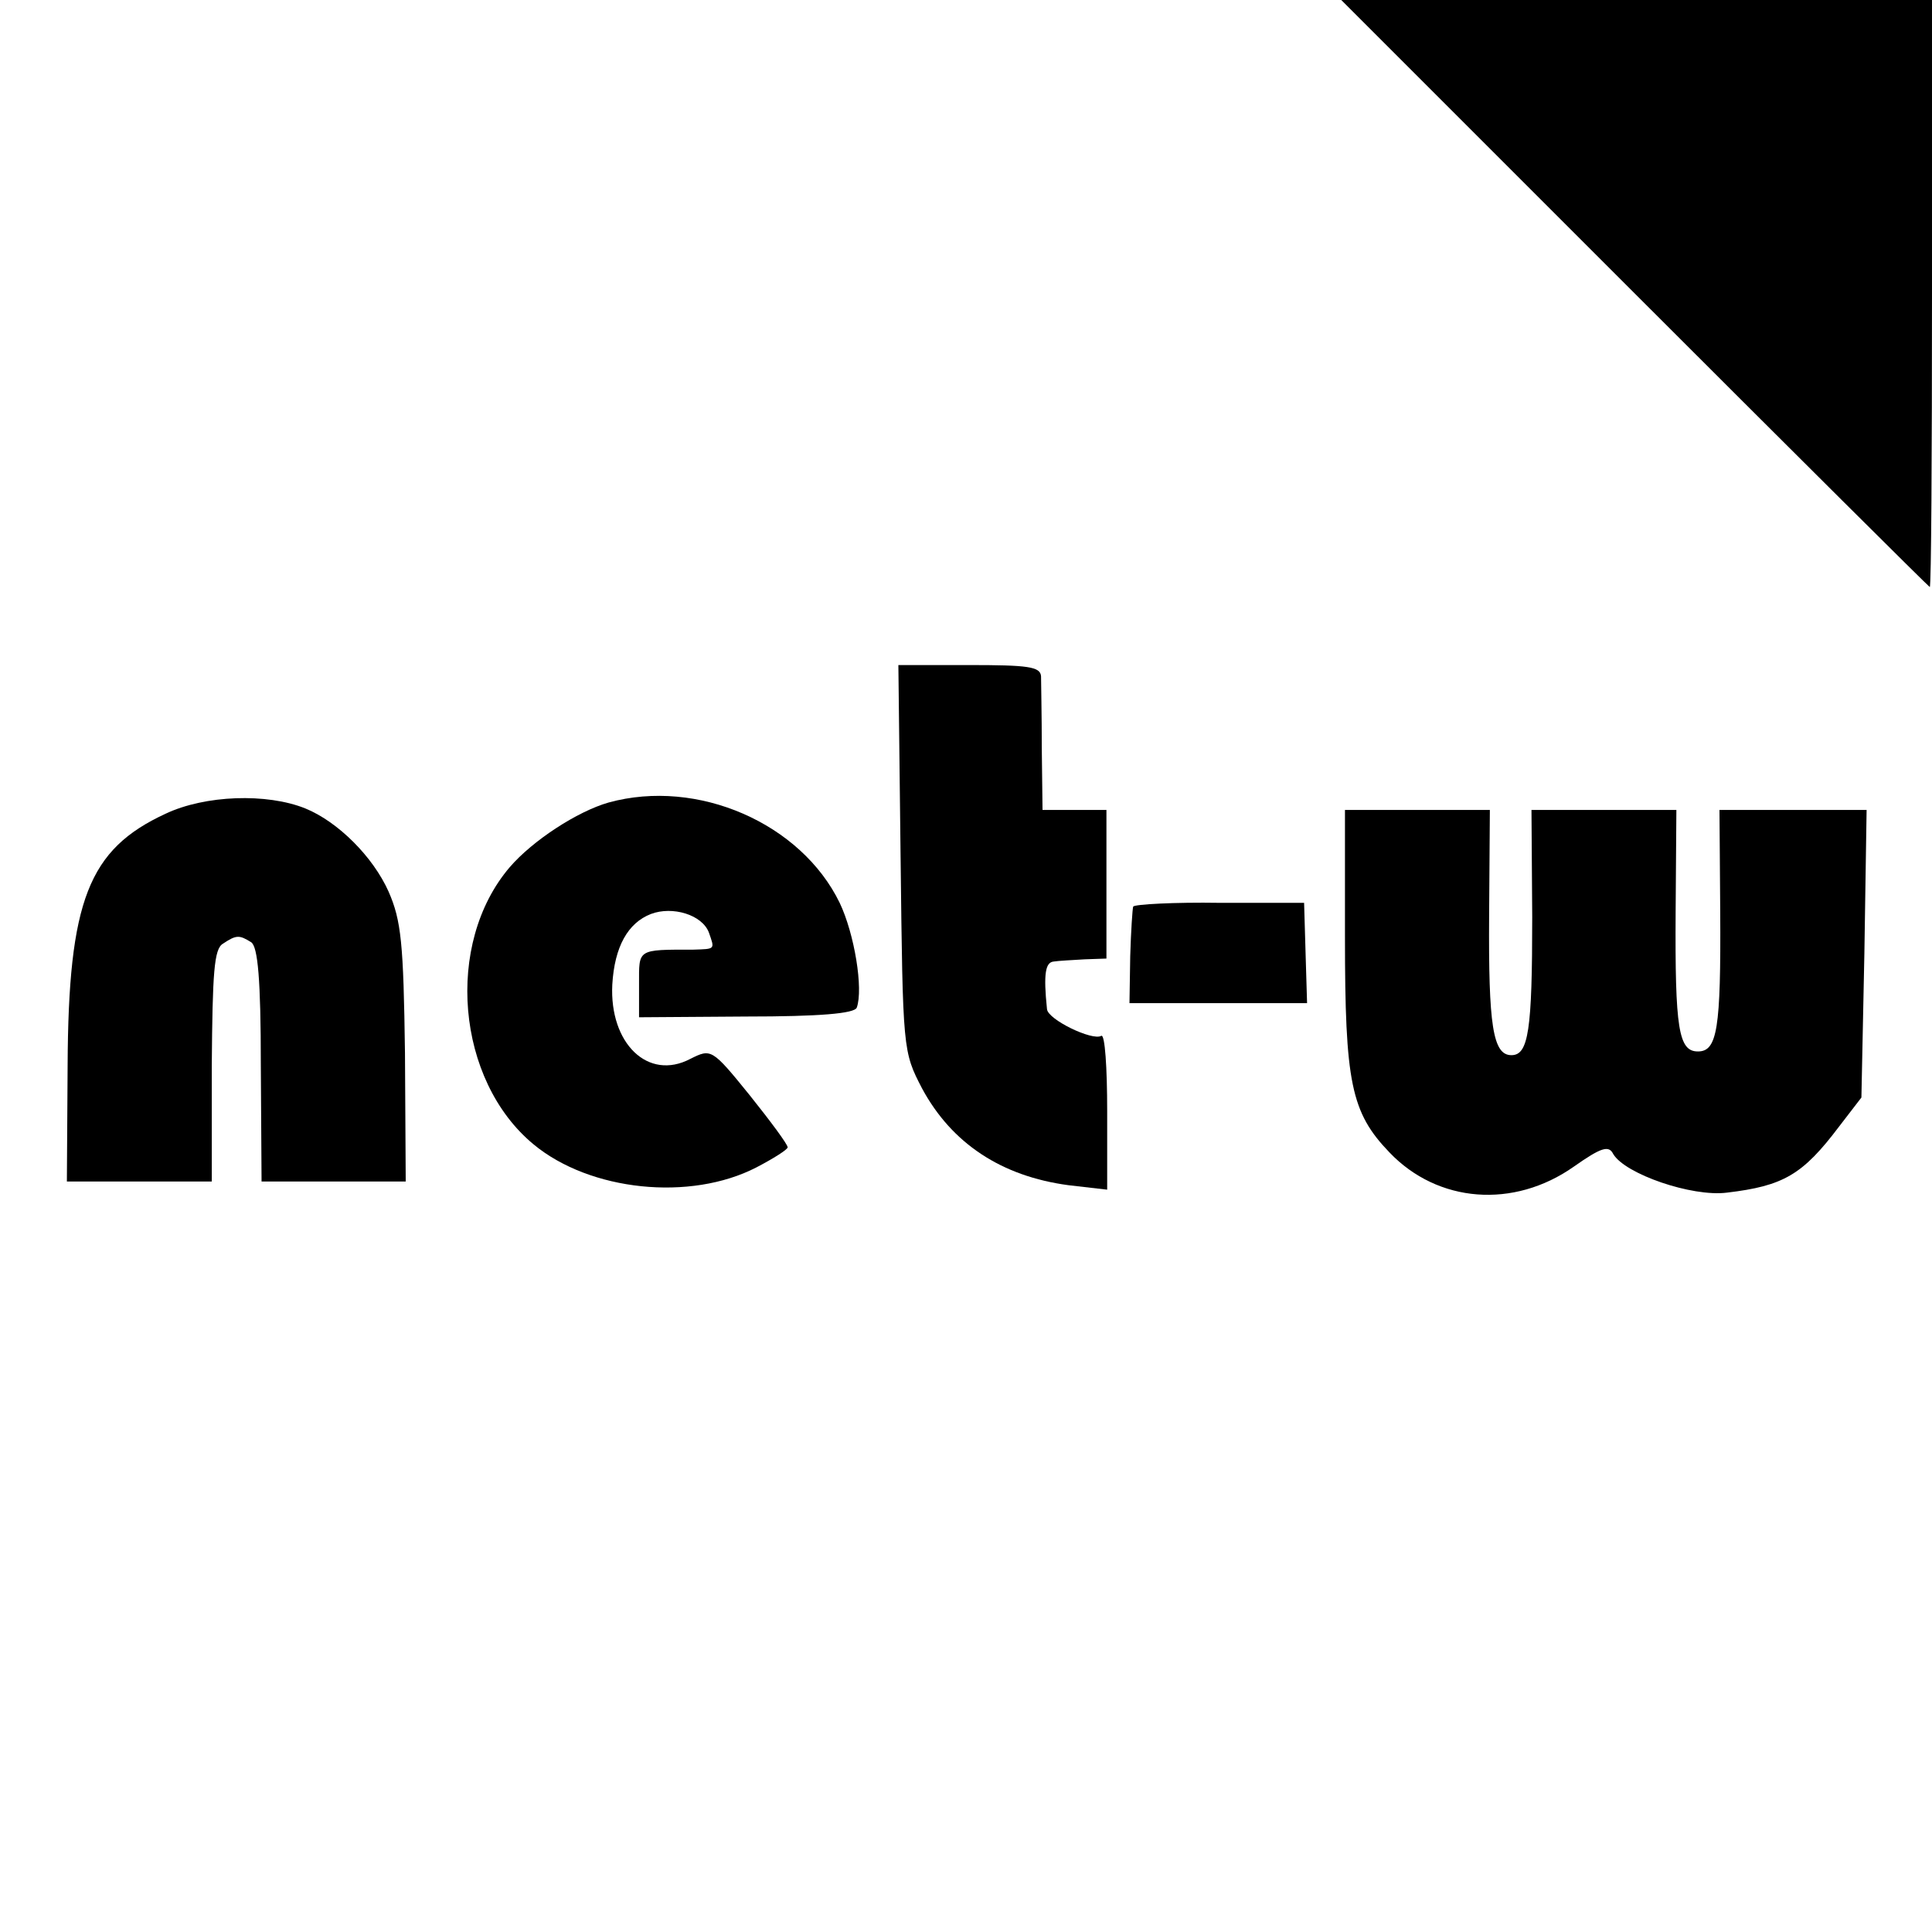
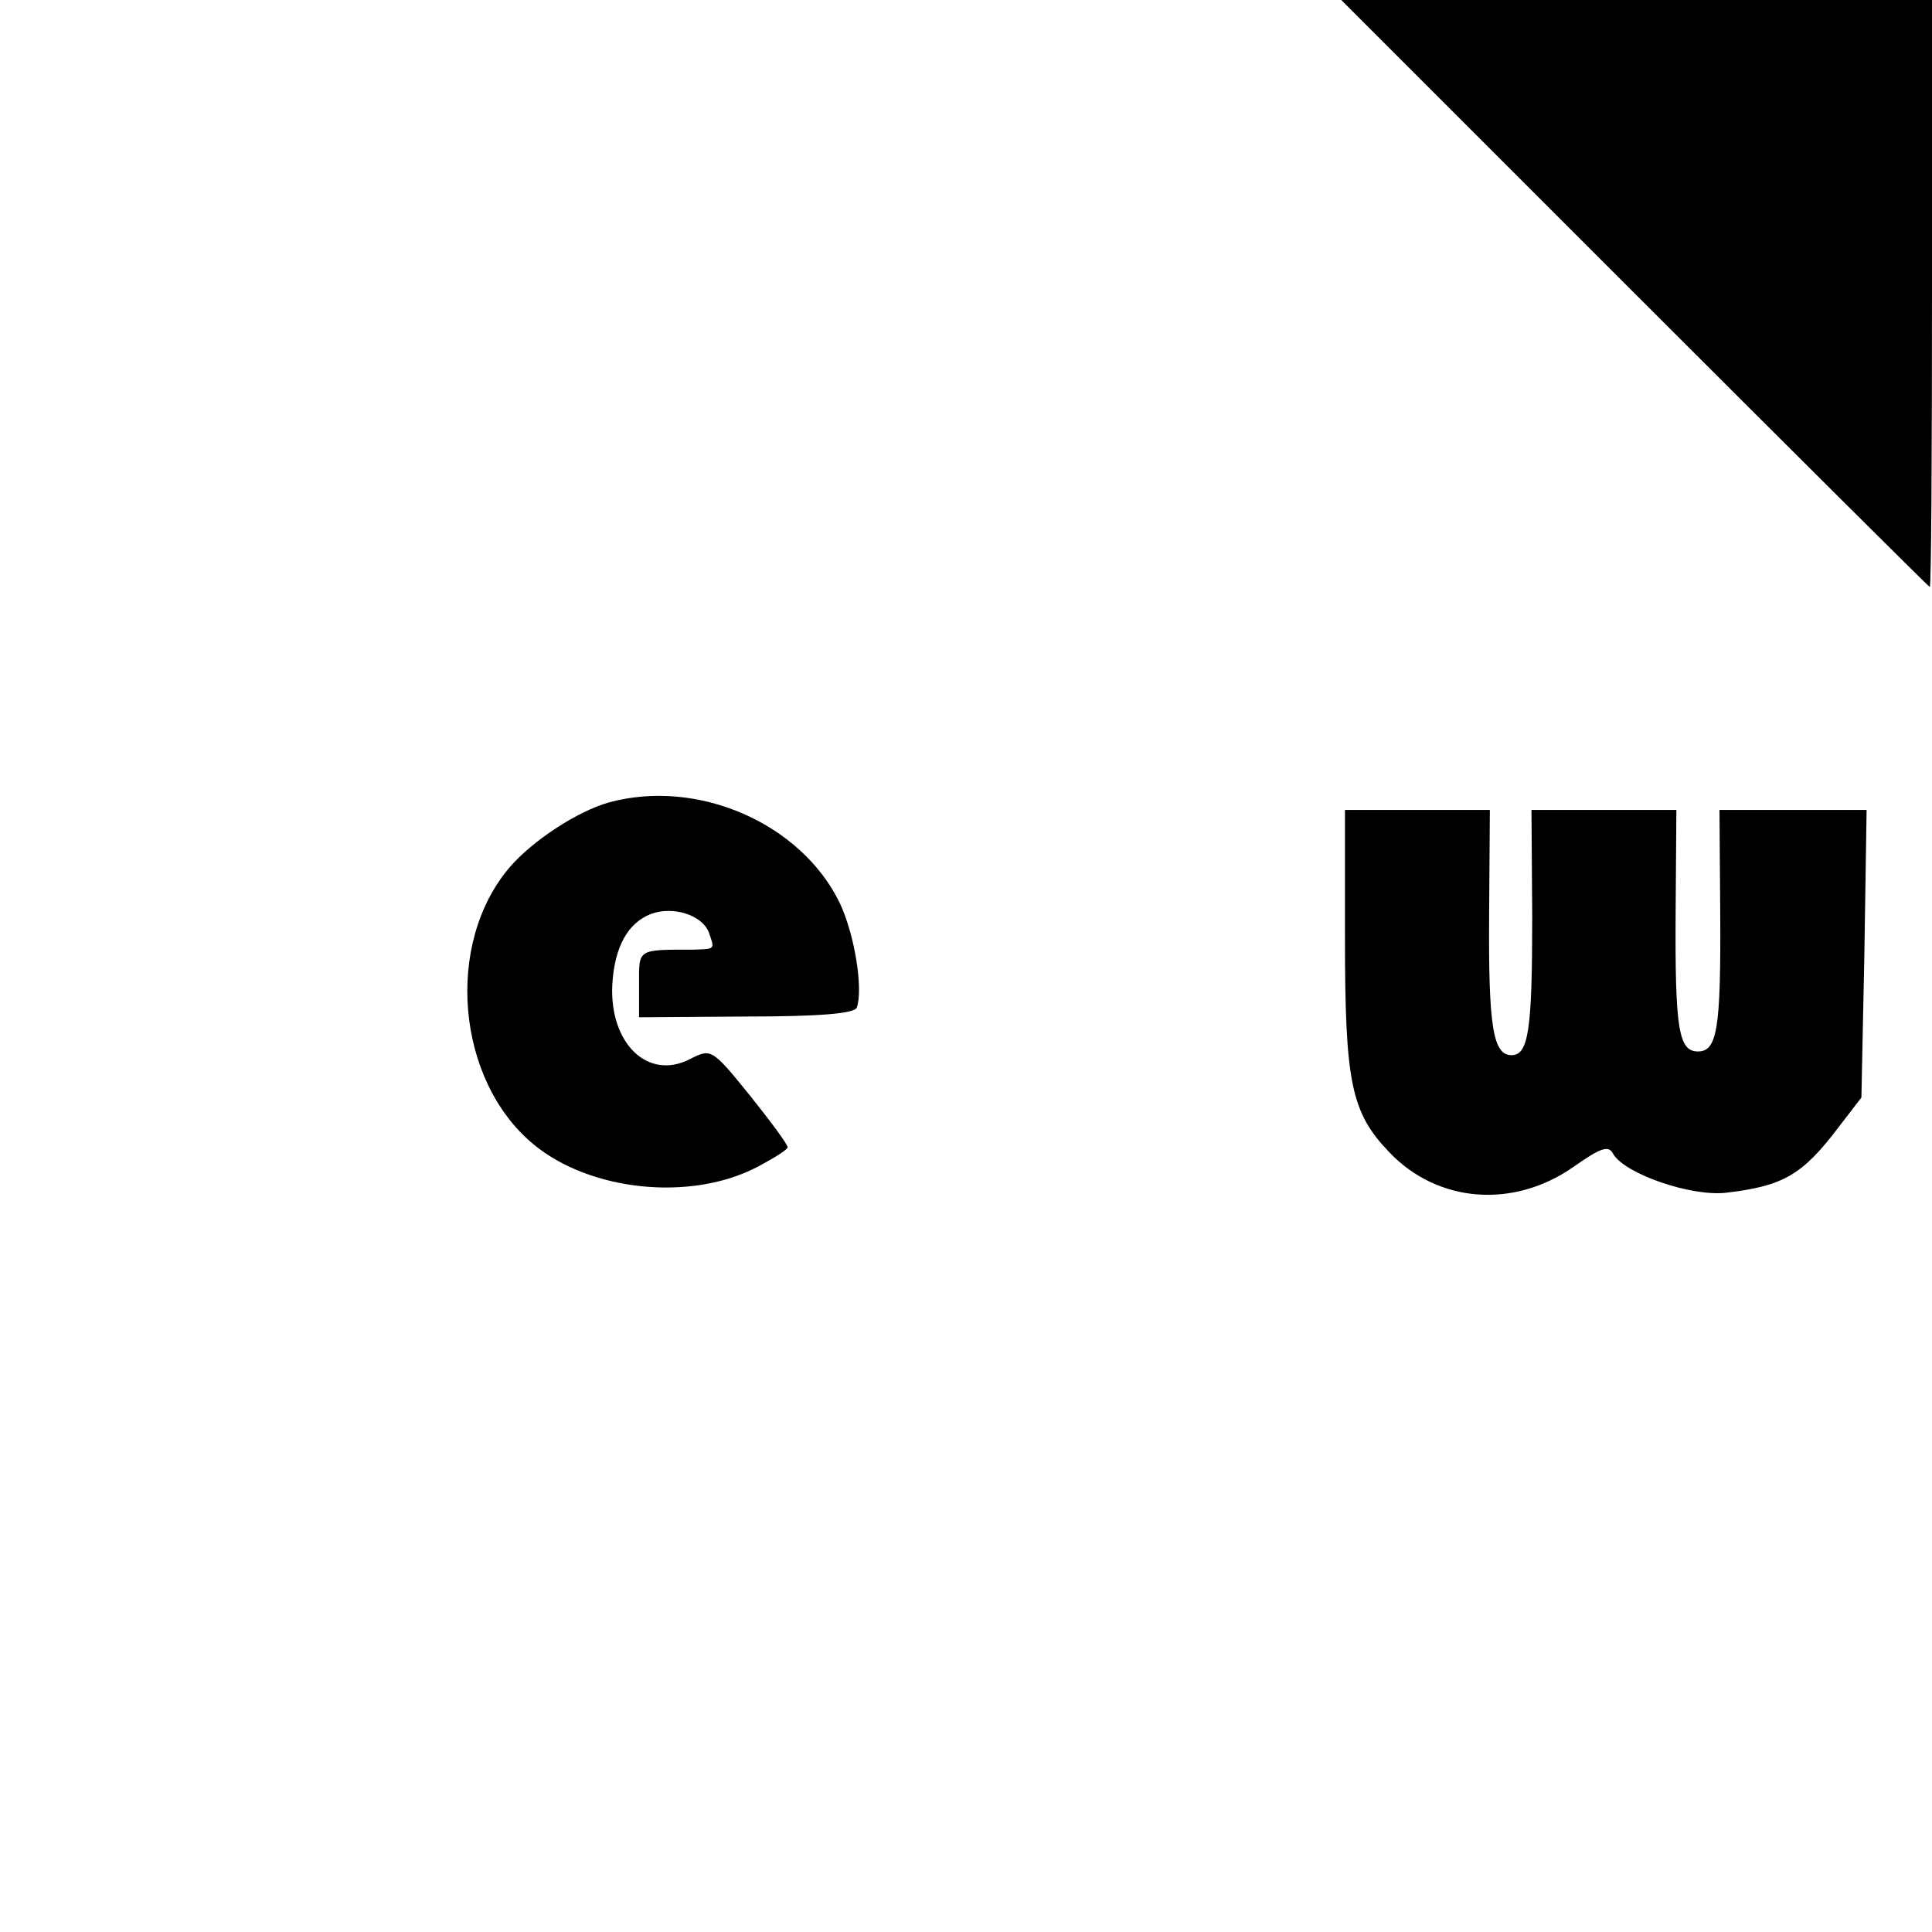
<svg xmlns="http://www.w3.org/2000/svg" version="1.0" width="260pt" height="260pt" viewBox="0 0 260 260" preserveAspectRatio="xMidYMid meet">
  <g transform="translate(0,260) scale(0.1,-0.1)" fill="#000000" stroke="none">
    <path d="M2200 2205 c217 -217 396 -395 397 -395 2 0 3 178 3 395 l0 395 -397 0 -398 0 395 -395z" />
-     <path d="M1212 1445 c3 -259 3 -260 29 -310 40 -74 107 -118 197 -130 l52 -6 0 106 c0 58 -3 104 -8 101 -12 -7 -72 22 -73 36 -5 48 -2 63 9 64 6 1 25 2 42 3 l29 1 0 100 0 100 -43 0 -43 0 -1 83 c0 45 -1 89 -1 97 -1 13 -18 15 -97 15 l-95 0 3 -260z" />
-     <path d="M223 1505 c-104 -48 -131 -117 -132 -339 l-1 -156 97 0 98 0 0 156 c1 125 3 157 15 164 18 12 22 12 38 2 9 -6 13 -50 13 -165 l1 -157 97 0 97 0 -1 173 c-2 148 -5 178 -22 217 -21 47 -68 94 -112 112 -52 21 -135 18 -188 -7z" />
    <path d="M819 1520 c-42 -12 -102 -51 -133 -87 -88 -103 -72 -287 32 -373 76 -63 211 -77 300 -31 23 12 42 24 42 27 0 4 -23 35 -51 70 -51 63 -52 63 -80 49 -57 -30 -109 21 -105 100 3 51 21 83 52 95 29 11 69 -1 78 -25 8 -23 9 -22 -21 -23 -76 0 -73 1 -73 -46 l0 -45 144 1 c99 0 146 4 149 12 9 25 -3 99 -23 141 -52 107 -191 168 -311 135z" />
    <path d="M1810 1339 c0 -196 8 -236 60 -290 65 -68 167 -76 248 -19 37 26 47 29 53 17 16 -27 106 -58 153 -52 76 9 102 24 151 89 l30 39 4 194 3 193 -99 0 -99 0 1 -137 c1 -158 -4 -188 -30 -188 -26 0 -31 30 -30 188 l1 137 -97 0 -98 0 1 -144 c0 -153 -5 -186 -28 -186 -25 0 -31 40 -30 188 l1 142 -97 0 -98 0 0 -171z" />
-     <path d="M1525 1380 c-1 -3 -3 -33 -4 -67 l-1 -63 120 0 119 0 -2 67 -2 68 -113 0 c-62 1 -115 -2 -117 -5z" />
  </g>
</svg>